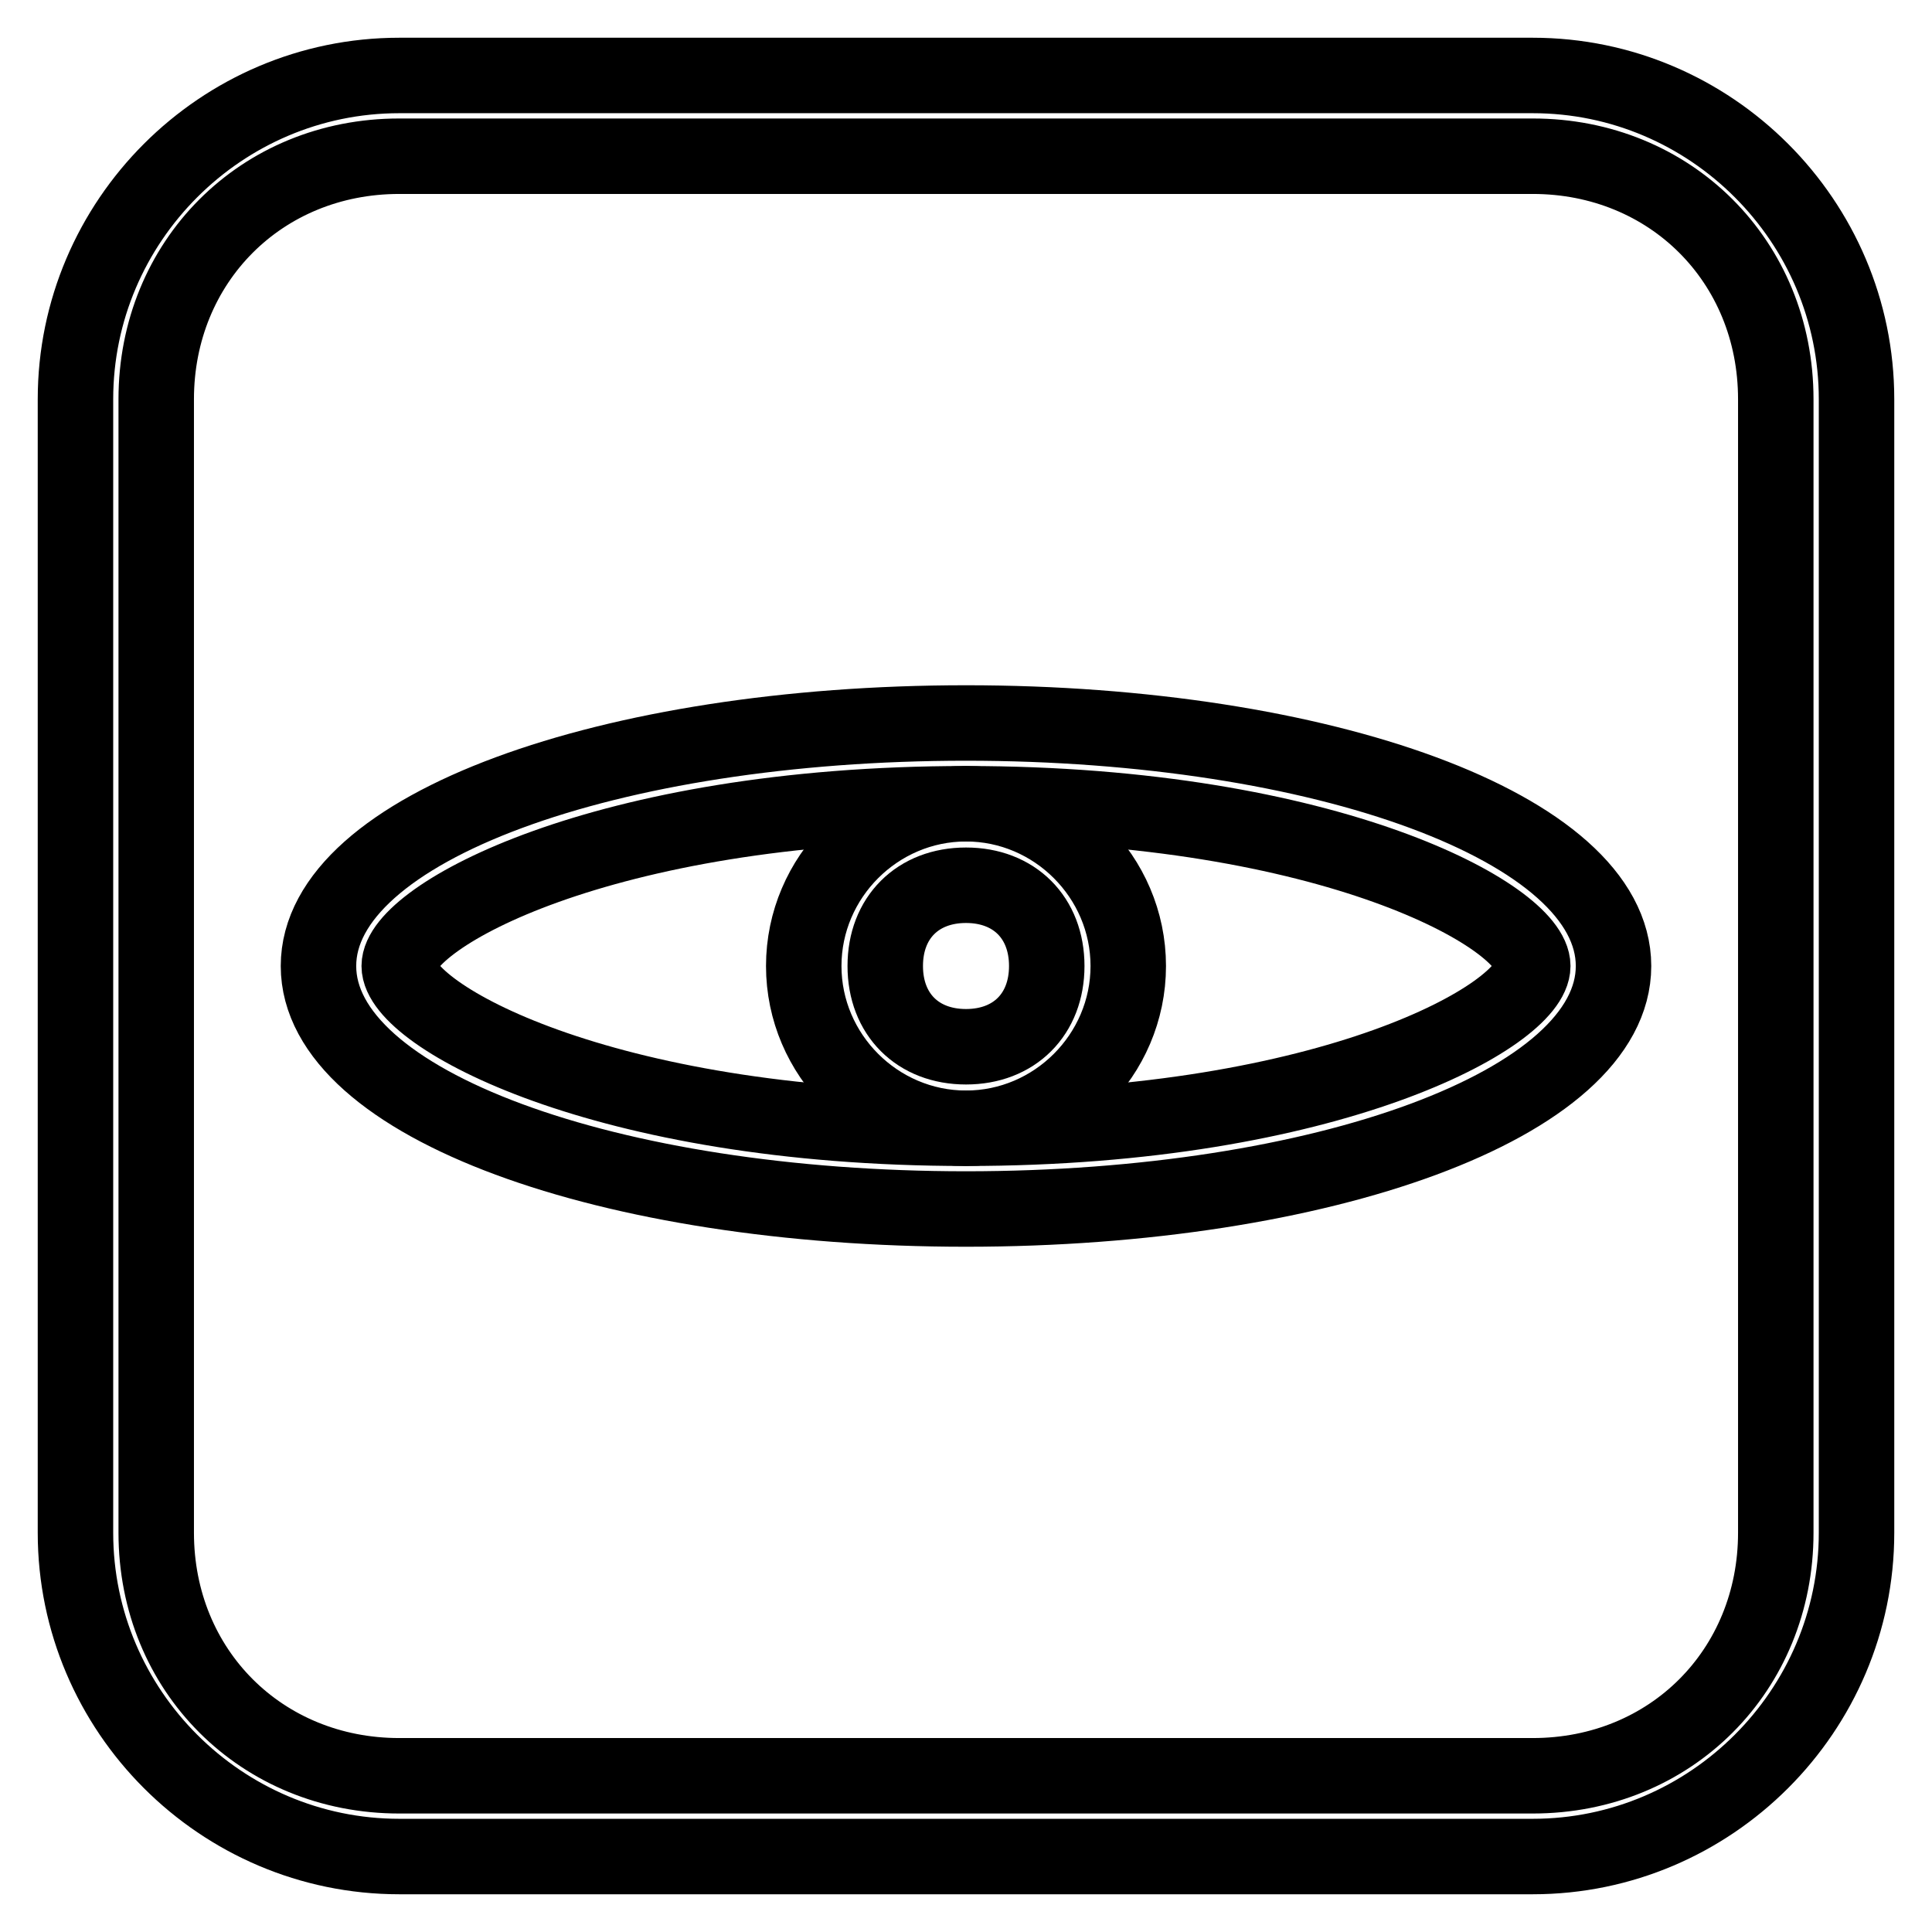
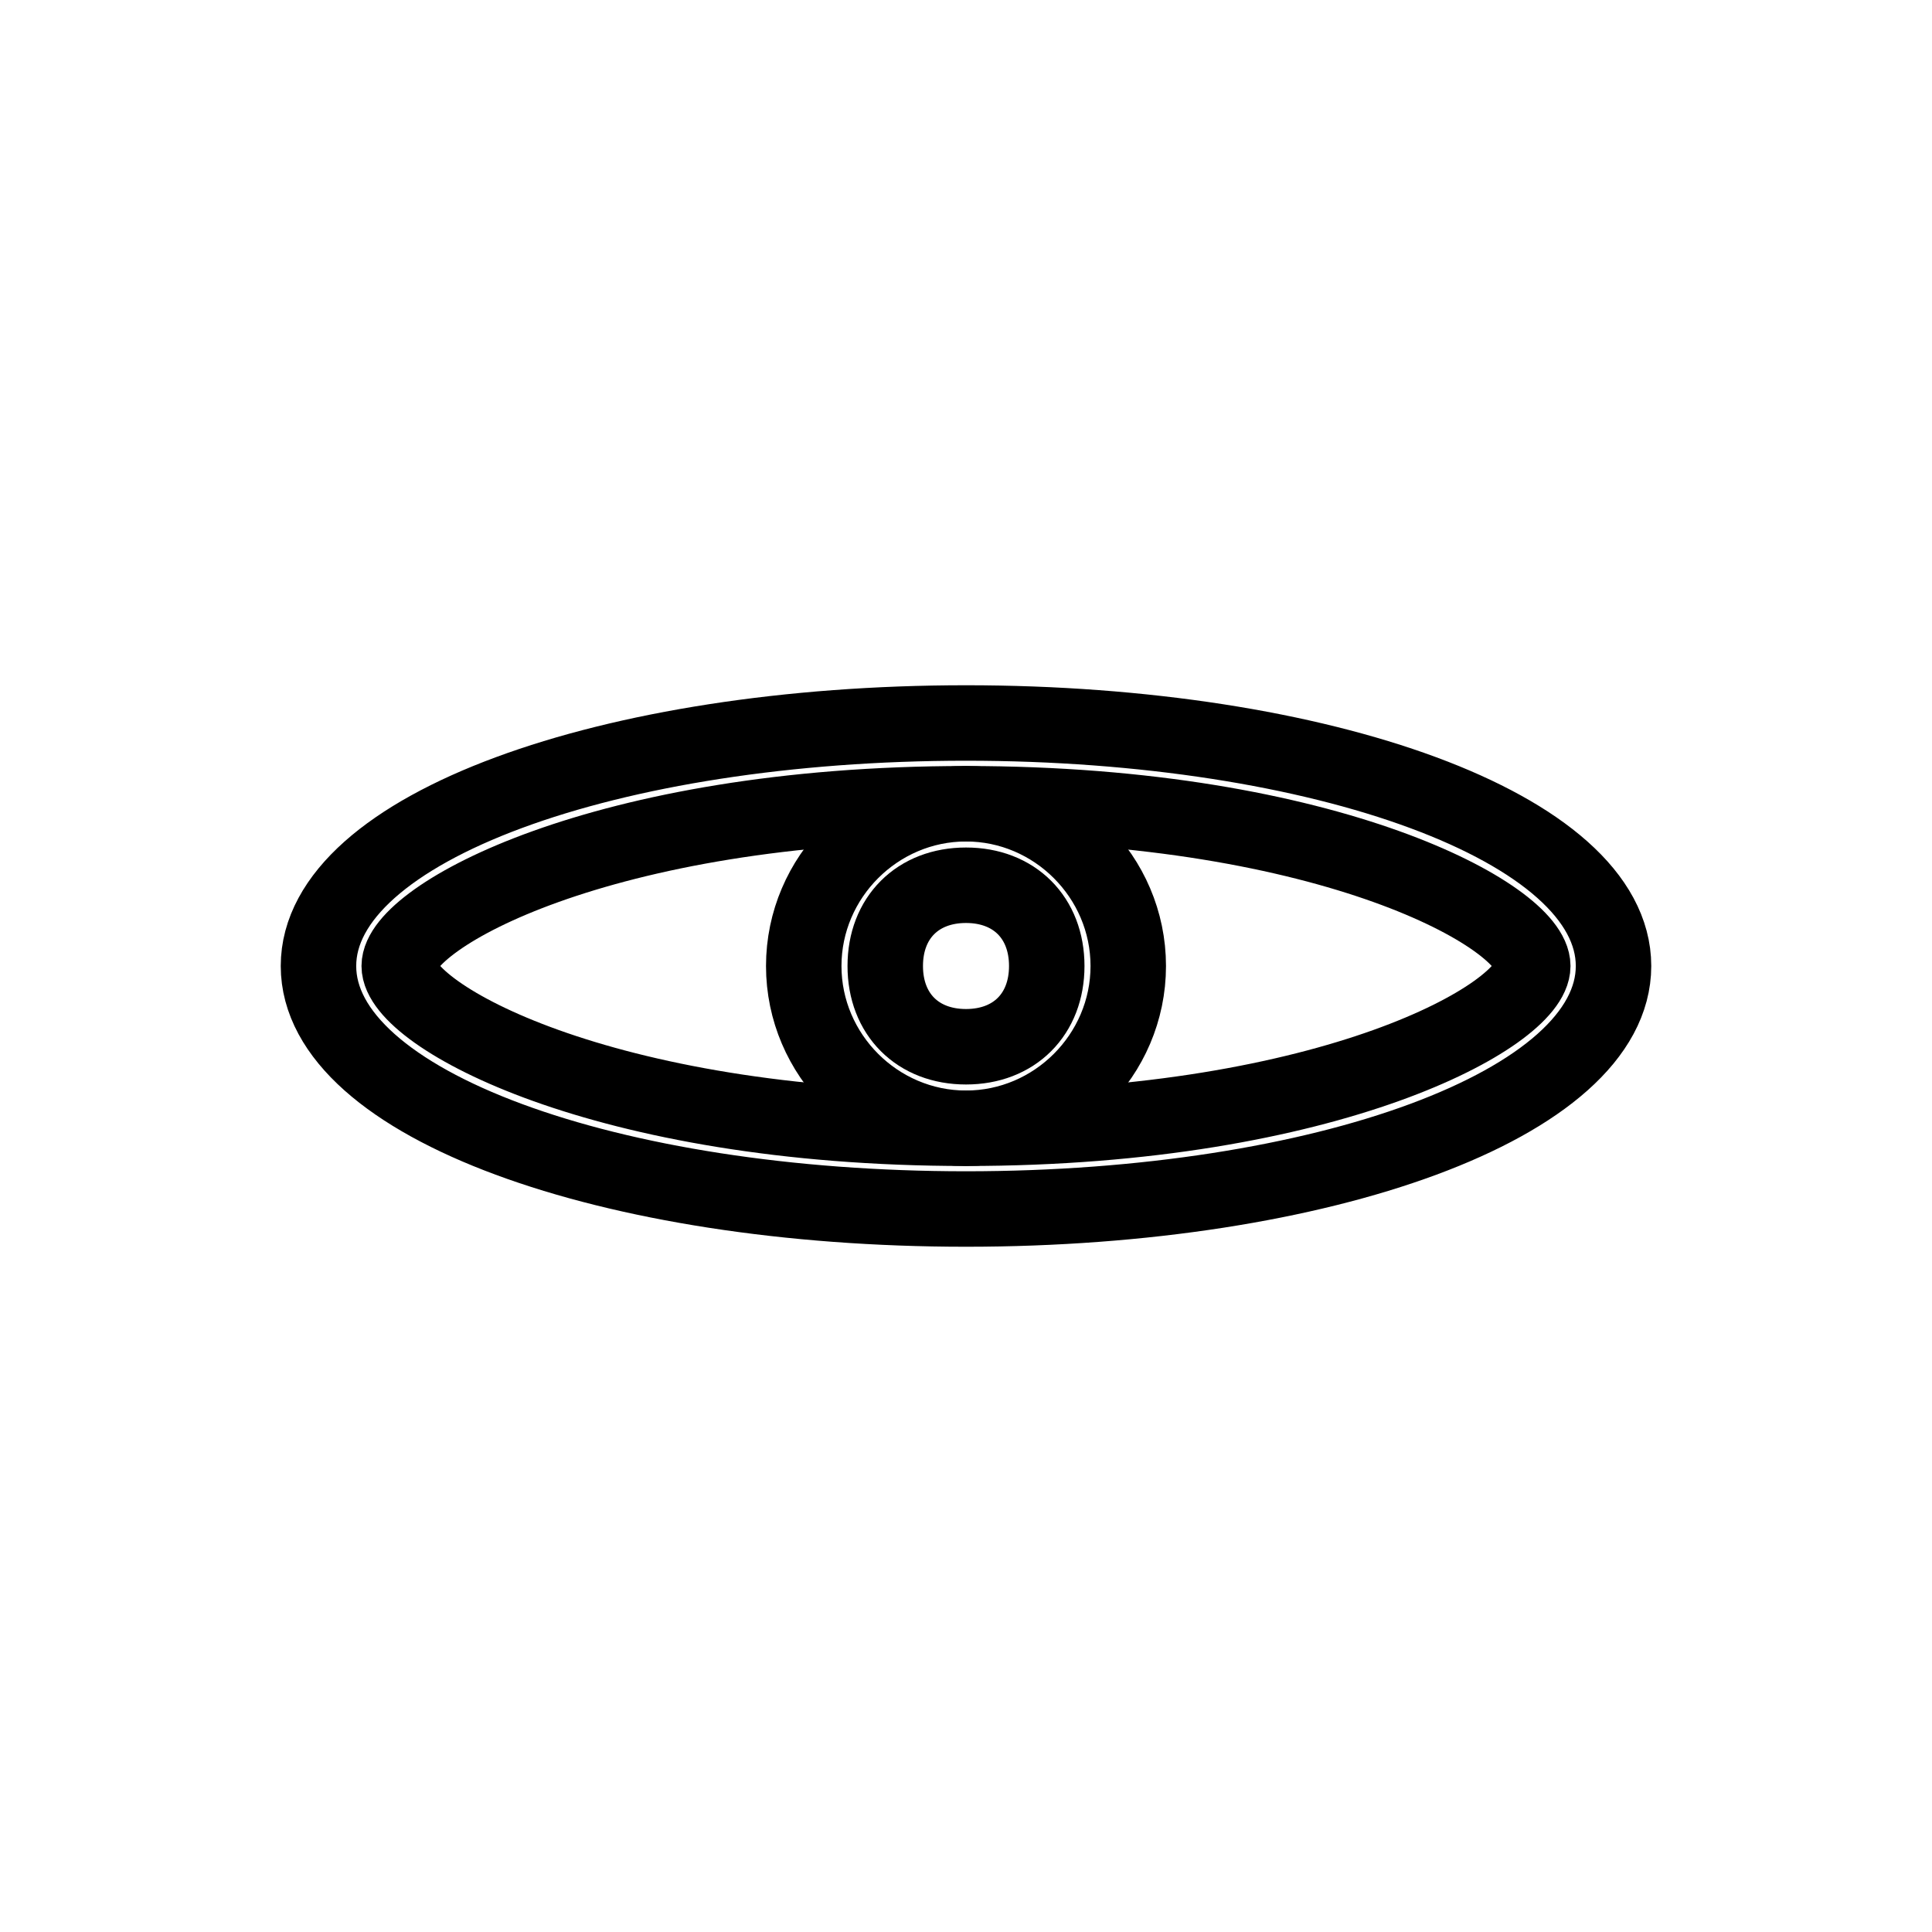
<svg xmlns="http://www.w3.org/2000/svg" version="1.1" x="0px" y="0px" viewBox="0 0 256 256" enable-background="new 0 0 256 256" xml:space="preserve">
  <g>
    <path stroke-width="10" fill-opacity="0" stroke="#000000" d="M128,117.3c6.4,0,10.7,4.3,10.7,10.7s-4.3,10.7-10.7,10.7s-10.7-4.3-10.7-10.7S121.6,117.3,128,117.3  M128,106.5c-11.8,0-21.5,9.7-21.5,21.5s9.7,21.5,21.5,21.5s21.5-9.7,21.5-21.5S139.8,106.5,128,106.5z" />
    <path stroke-width="10" fill-opacity="0" stroke="#000000" d="M128,106.5c48.3,0,75.1,15,75.1,21.5s-26.8,21.5-75.1,21.5c-48.3,0-75.1-15-75.1-21.5S79.7,106.5,128,106.5  M128,95.8c-47.2,0-85.8,13.9-85.8,32.2s38.6,32.2,85.8,32.2s85.8-13.9,85.8-32.2S175.2,95.8,128,95.8z" />
-     <path stroke-width="10" fill-opacity="0" stroke="#000000" d="M203.1,20.7c18.2,0,32.2,13.9,32.2,32.2v150.2c0,18.2-13.9,32.2-32.2,32.2H52.9 c-18.2,0-32.2-13.9-32.2-32.2V52.9c0-18.2,13.9-32.2,32.2-32.2H203.1 M203.1,10H52.9C29.3,10,10,29.3,10,52.9v150.2 c0,23.6,19.3,42.9,42.9,42.9h150.2c23.6,0,42.9-19.3,42.9-42.9V52.9C246,29.3,226.7,10,203.1,10z" />
  </g>
</svg>